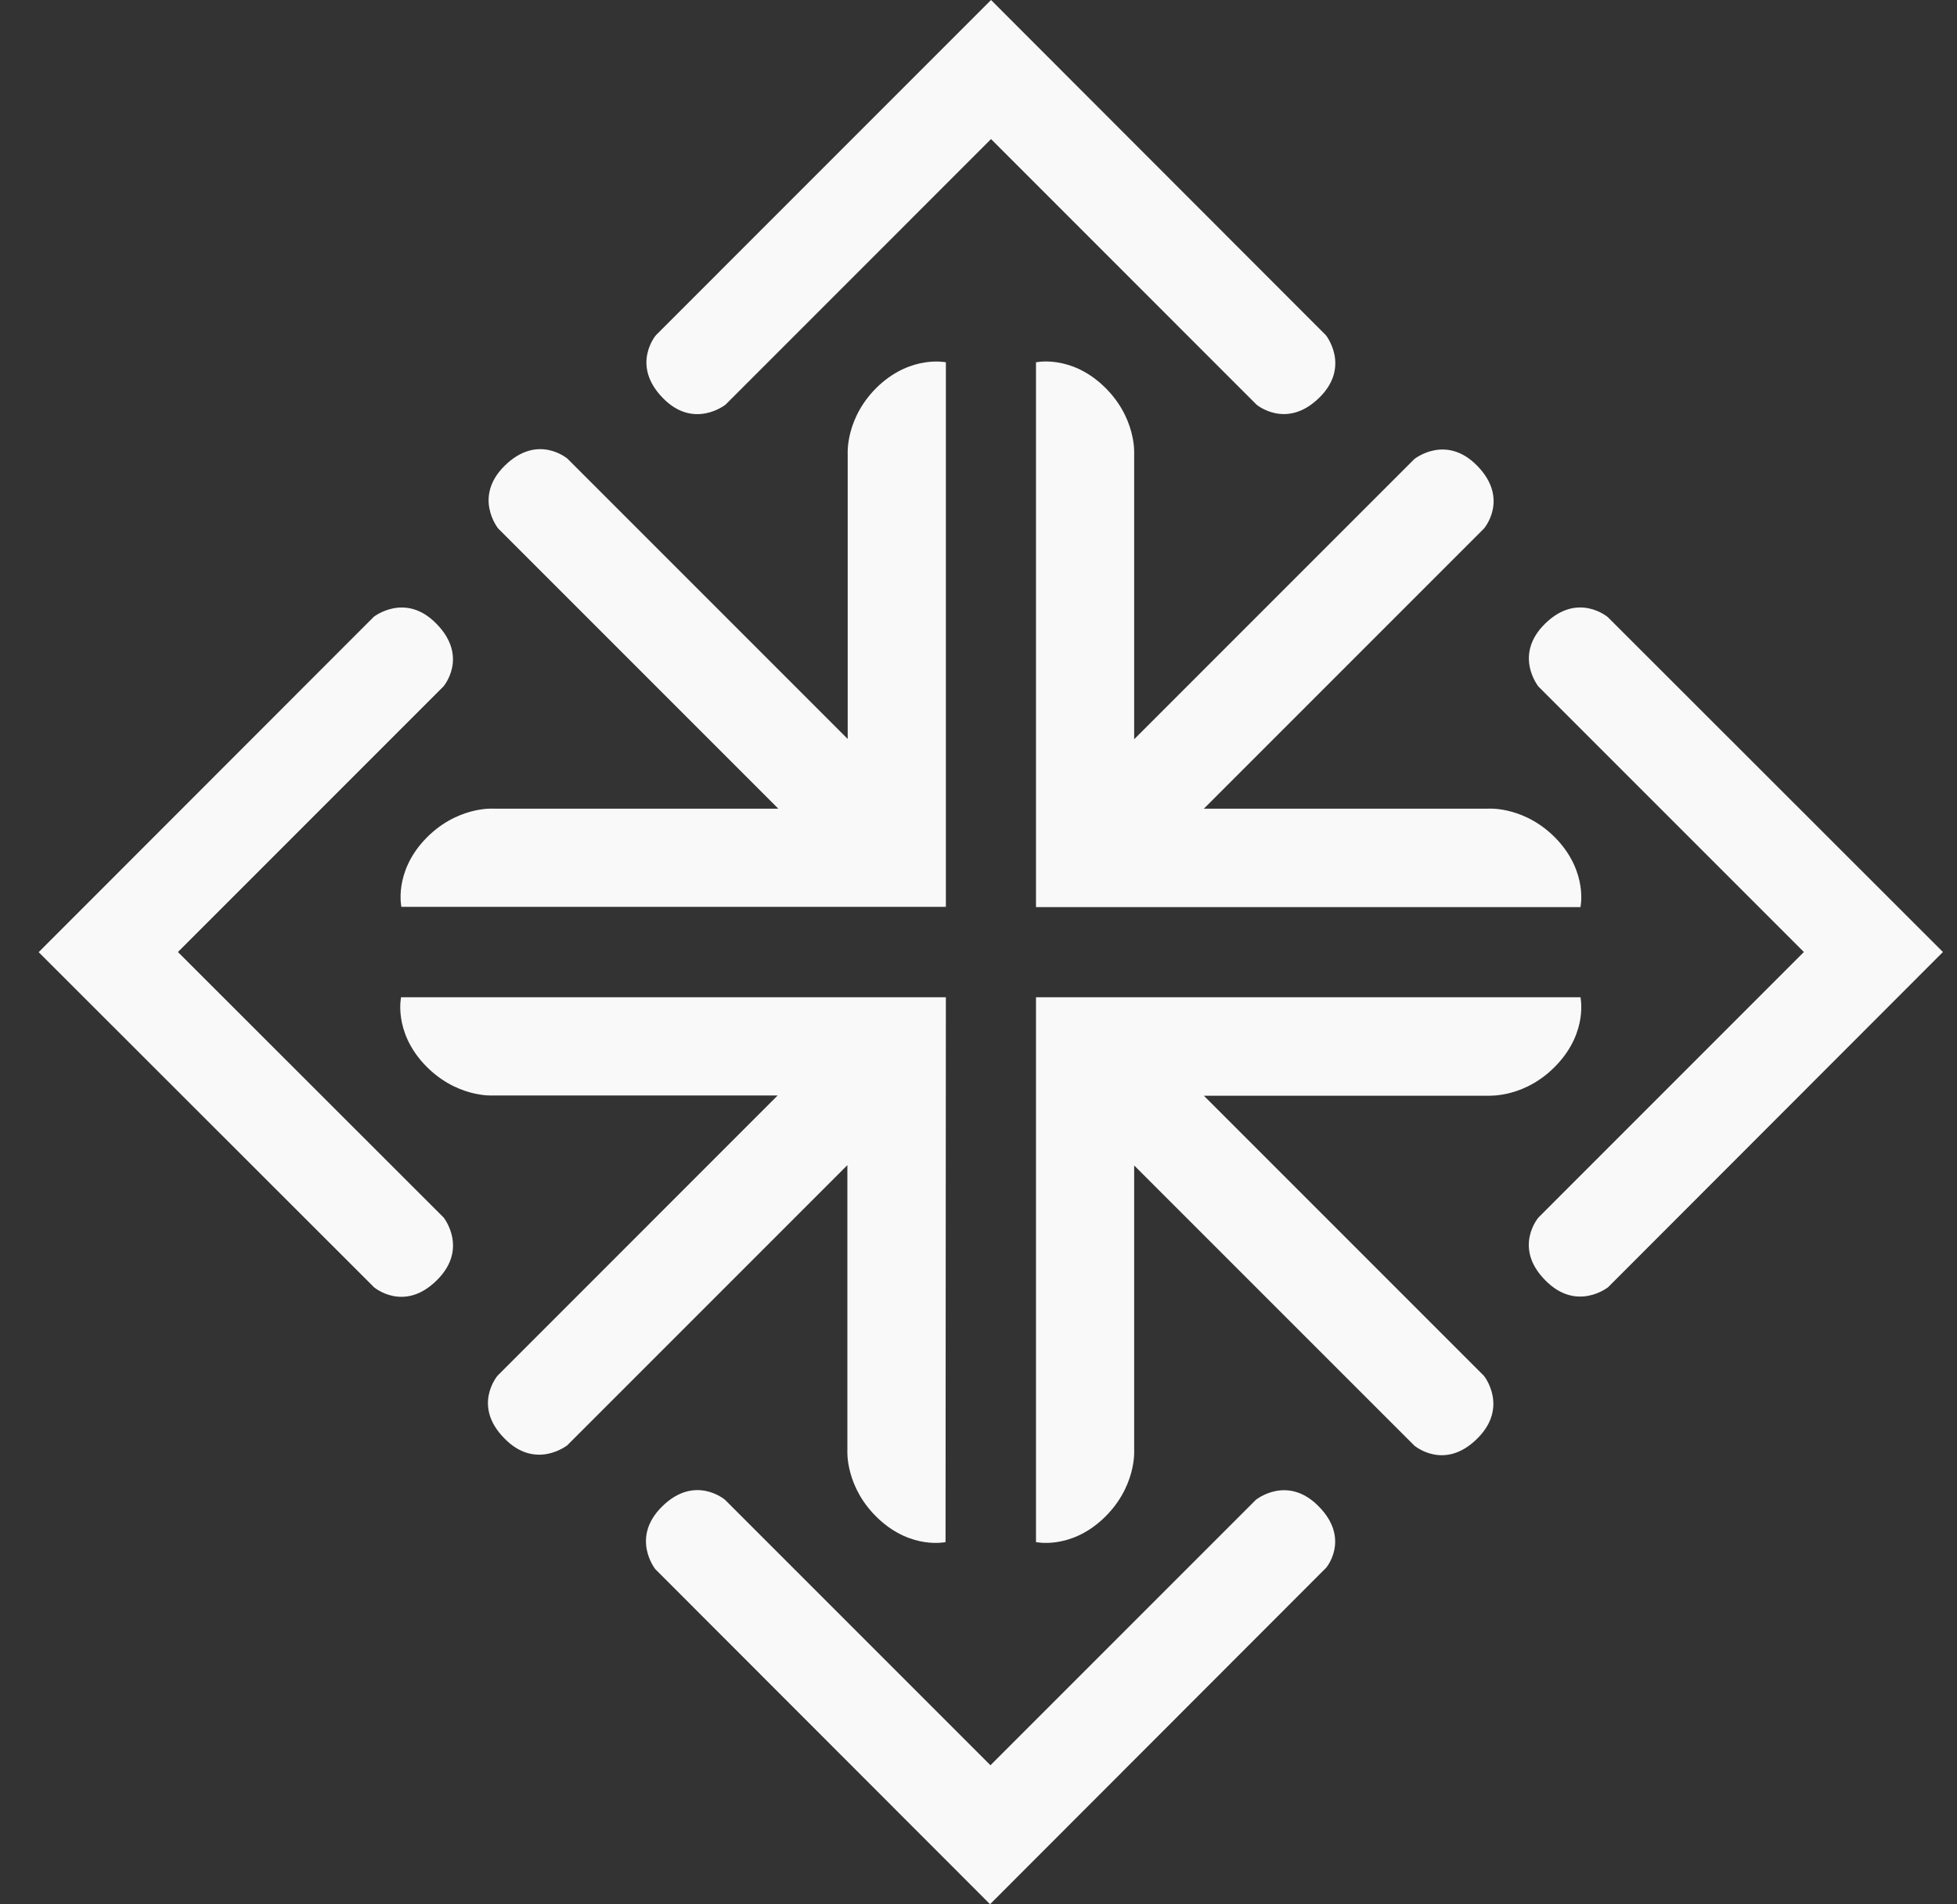
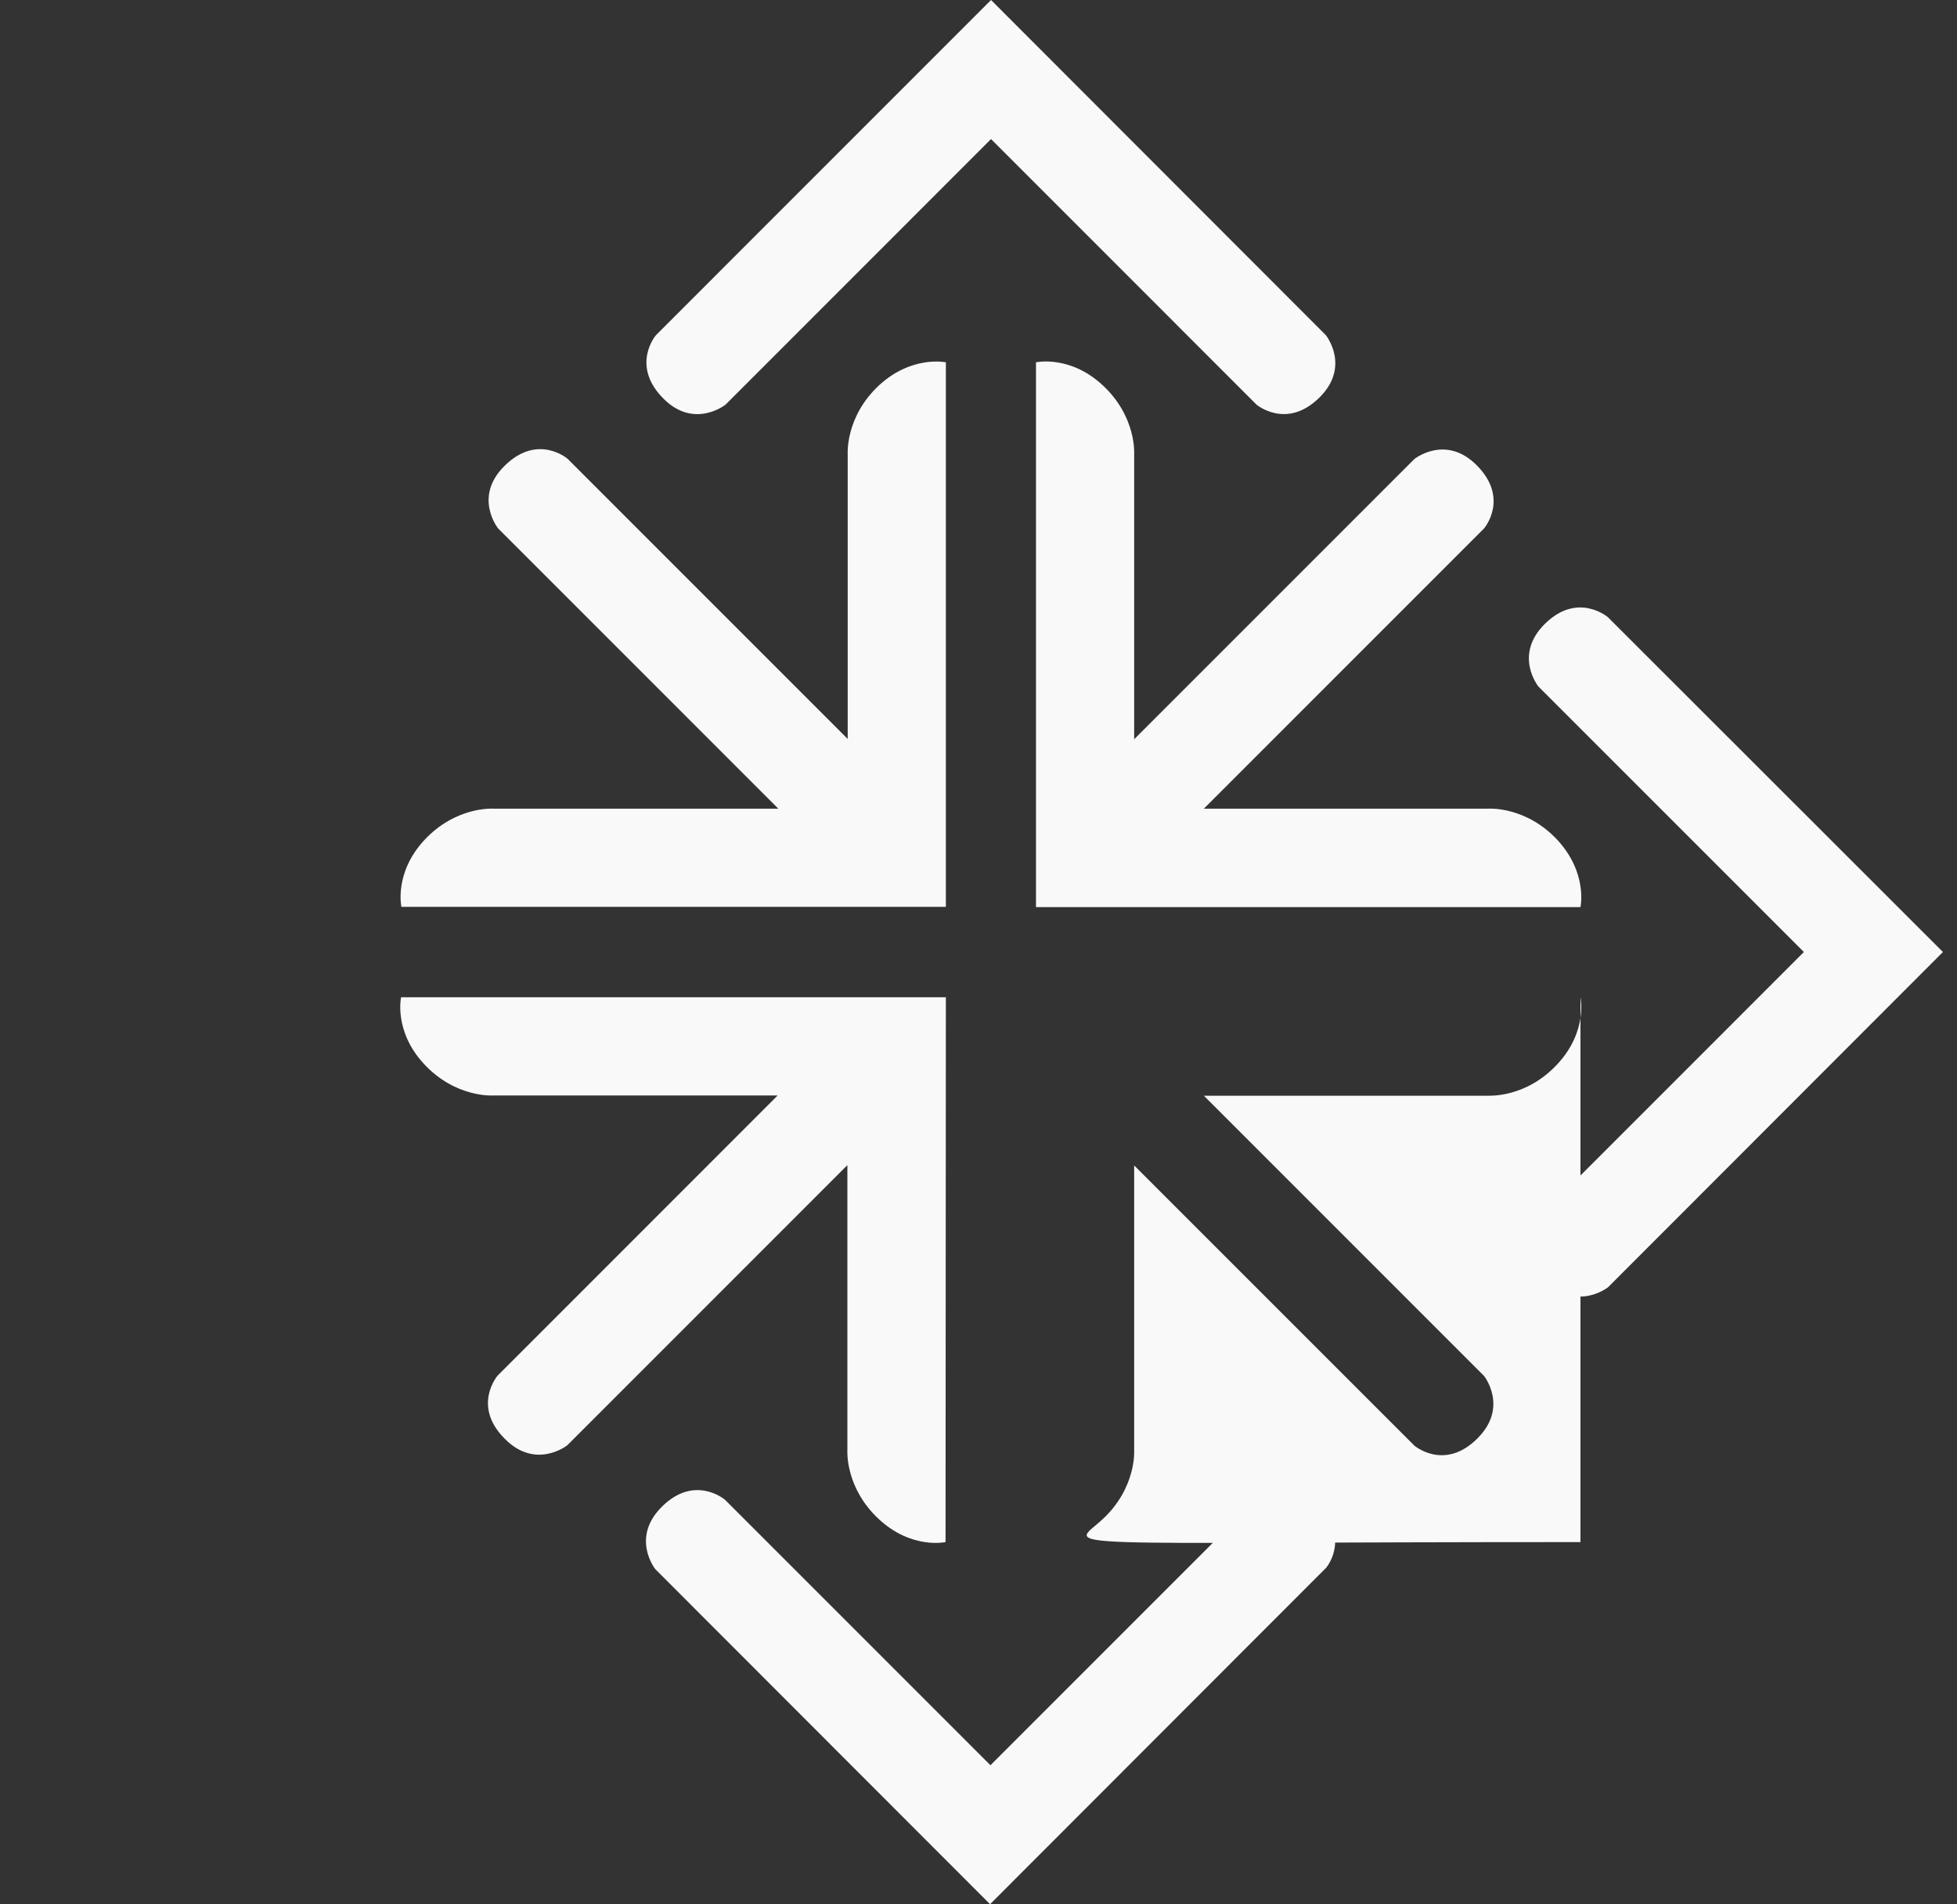
<svg xmlns="http://www.w3.org/2000/svg" width="37" height="36" viewBox="0 0 37 36" fill="none">
  <rect x="0" y="0" width="37" height="36" fill="#333333" stroke="none" />
  <path d="M30.398 11.666C30.398 11.666 29.831 11.182 29.211 11.791C28.607 12.385 29.086 12.978 29.086 12.978L34.105 17.997L29.086 23.017C29.086 23.017 28.601 23.583 29.216 24.203C29.81 24.808 30.403 24.334 30.403 24.334L36.734 17.997L30.398 11.666Z" fill="#F9F9F9" />
-   <path d="M3.364 17.997L8.383 12.978C8.383 12.978 8.867 12.418 8.252 11.792C7.664 11.187 7.066 11.661 7.066 11.661L0.734 17.997V18.003L7.071 24.334C7.071 24.334 7.637 24.819 8.258 24.203C8.862 23.61 8.388 23.017 8.388 23.017L3.364 17.997Z" fill="#F9F9F9" />
  <path d="M24.932 28.477C24.339 27.872 23.745 28.352 23.745 28.352L18.726 33.371L13.707 28.352C13.707 28.352 13.141 27.867 12.52 28.477C11.916 29.07 12.389 29.663 12.389 29.663L18.721 36V35.995L25.052 29.658C25.063 29.663 25.547 29.097 24.932 28.477Z" fill="#F9F9F9" />
  <path d="M25.068 6.337L18.737 0L12.401 6.337C12.401 6.337 11.921 6.897 12.531 7.523C13.119 8.128 13.718 7.649 13.718 7.649L18.737 2.629L23.756 7.649C23.756 7.649 24.323 8.128 24.943 7.518C25.542 6.93 25.068 6.337 25.068 6.337Z" fill="#F9F9F9" />
-   <path d="M29.451 20.11C30.023 19.489 29.881 18.852 29.881 18.852H19.587V29.152C19.587 29.152 20.224 29.294 20.844 28.722C21.492 28.123 21.443 27.415 21.443 27.415V22.032L26.74 27.328C26.74 27.328 27.306 27.813 27.927 27.198C28.531 26.604 28.058 26.011 28.058 26.011L22.761 20.714H28.15C28.145 20.709 28.852 20.763 29.451 20.11Z" fill="#F9F9F9" />
+   <path d="M29.451 20.11C30.023 19.489 29.881 18.852 29.881 18.852V29.152C19.587 29.152 20.224 29.294 20.844 28.722C21.492 28.123 21.443 27.415 21.443 27.415V22.032L26.74 27.328C26.74 27.328 27.306 27.813 27.927 27.198C28.531 26.604 28.058 26.011 28.058 26.011L22.761 20.714H28.15C28.145 20.709 28.852 20.763 29.451 20.11Z" fill="#F9F9F9" />
  <path d="M17.883 18.852H7.583C7.583 18.852 7.441 19.489 8.013 20.11C8.612 20.758 9.319 20.709 9.319 20.709H14.703L9.407 26.006C9.407 26.006 8.922 26.572 9.537 27.192C10.125 27.797 10.724 27.323 10.724 27.323L16.021 22.026V27.415C16.021 27.415 15.972 28.123 16.62 28.722C17.24 29.294 17.877 29.152 17.877 29.152L17.883 18.852Z" fill="#F9F9F9" />
  <path d="M16.625 7.279C15.978 7.877 16.027 8.585 16.027 8.585V13.969L10.73 8.672C10.73 8.672 10.169 8.188 9.543 8.803C8.939 9.396 9.418 9.99 9.418 9.99L14.715 15.287H9.325C9.325 15.287 8.618 15.238 8.019 15.885C7.447 16.506 7.589 17.143 7.589 17.143H17.883V6.849C17.883 6.849 17.246 6.712 16.625 7.279Z" fill="#F9F9F9" />
  <path d="M29.451 15.885C28.852 15.238 28.145 15.287 28.145 15.287H22.761L28.058 9.99C28.058 9.99 28.542 9.429 27.927 8.803C27.334 8.199 26.74 8.678 26.74 8.678L21.443 13.975V8.585C21.443 8.585 21.492 7.877 20.844 7.279C20.224 6.707 19.587 6.849 19.587 6.849V17.148H29.881C29.881 17.148 30.023 16.511 29.451 15.885Z" fill="#F9F9F9" />
</svg>